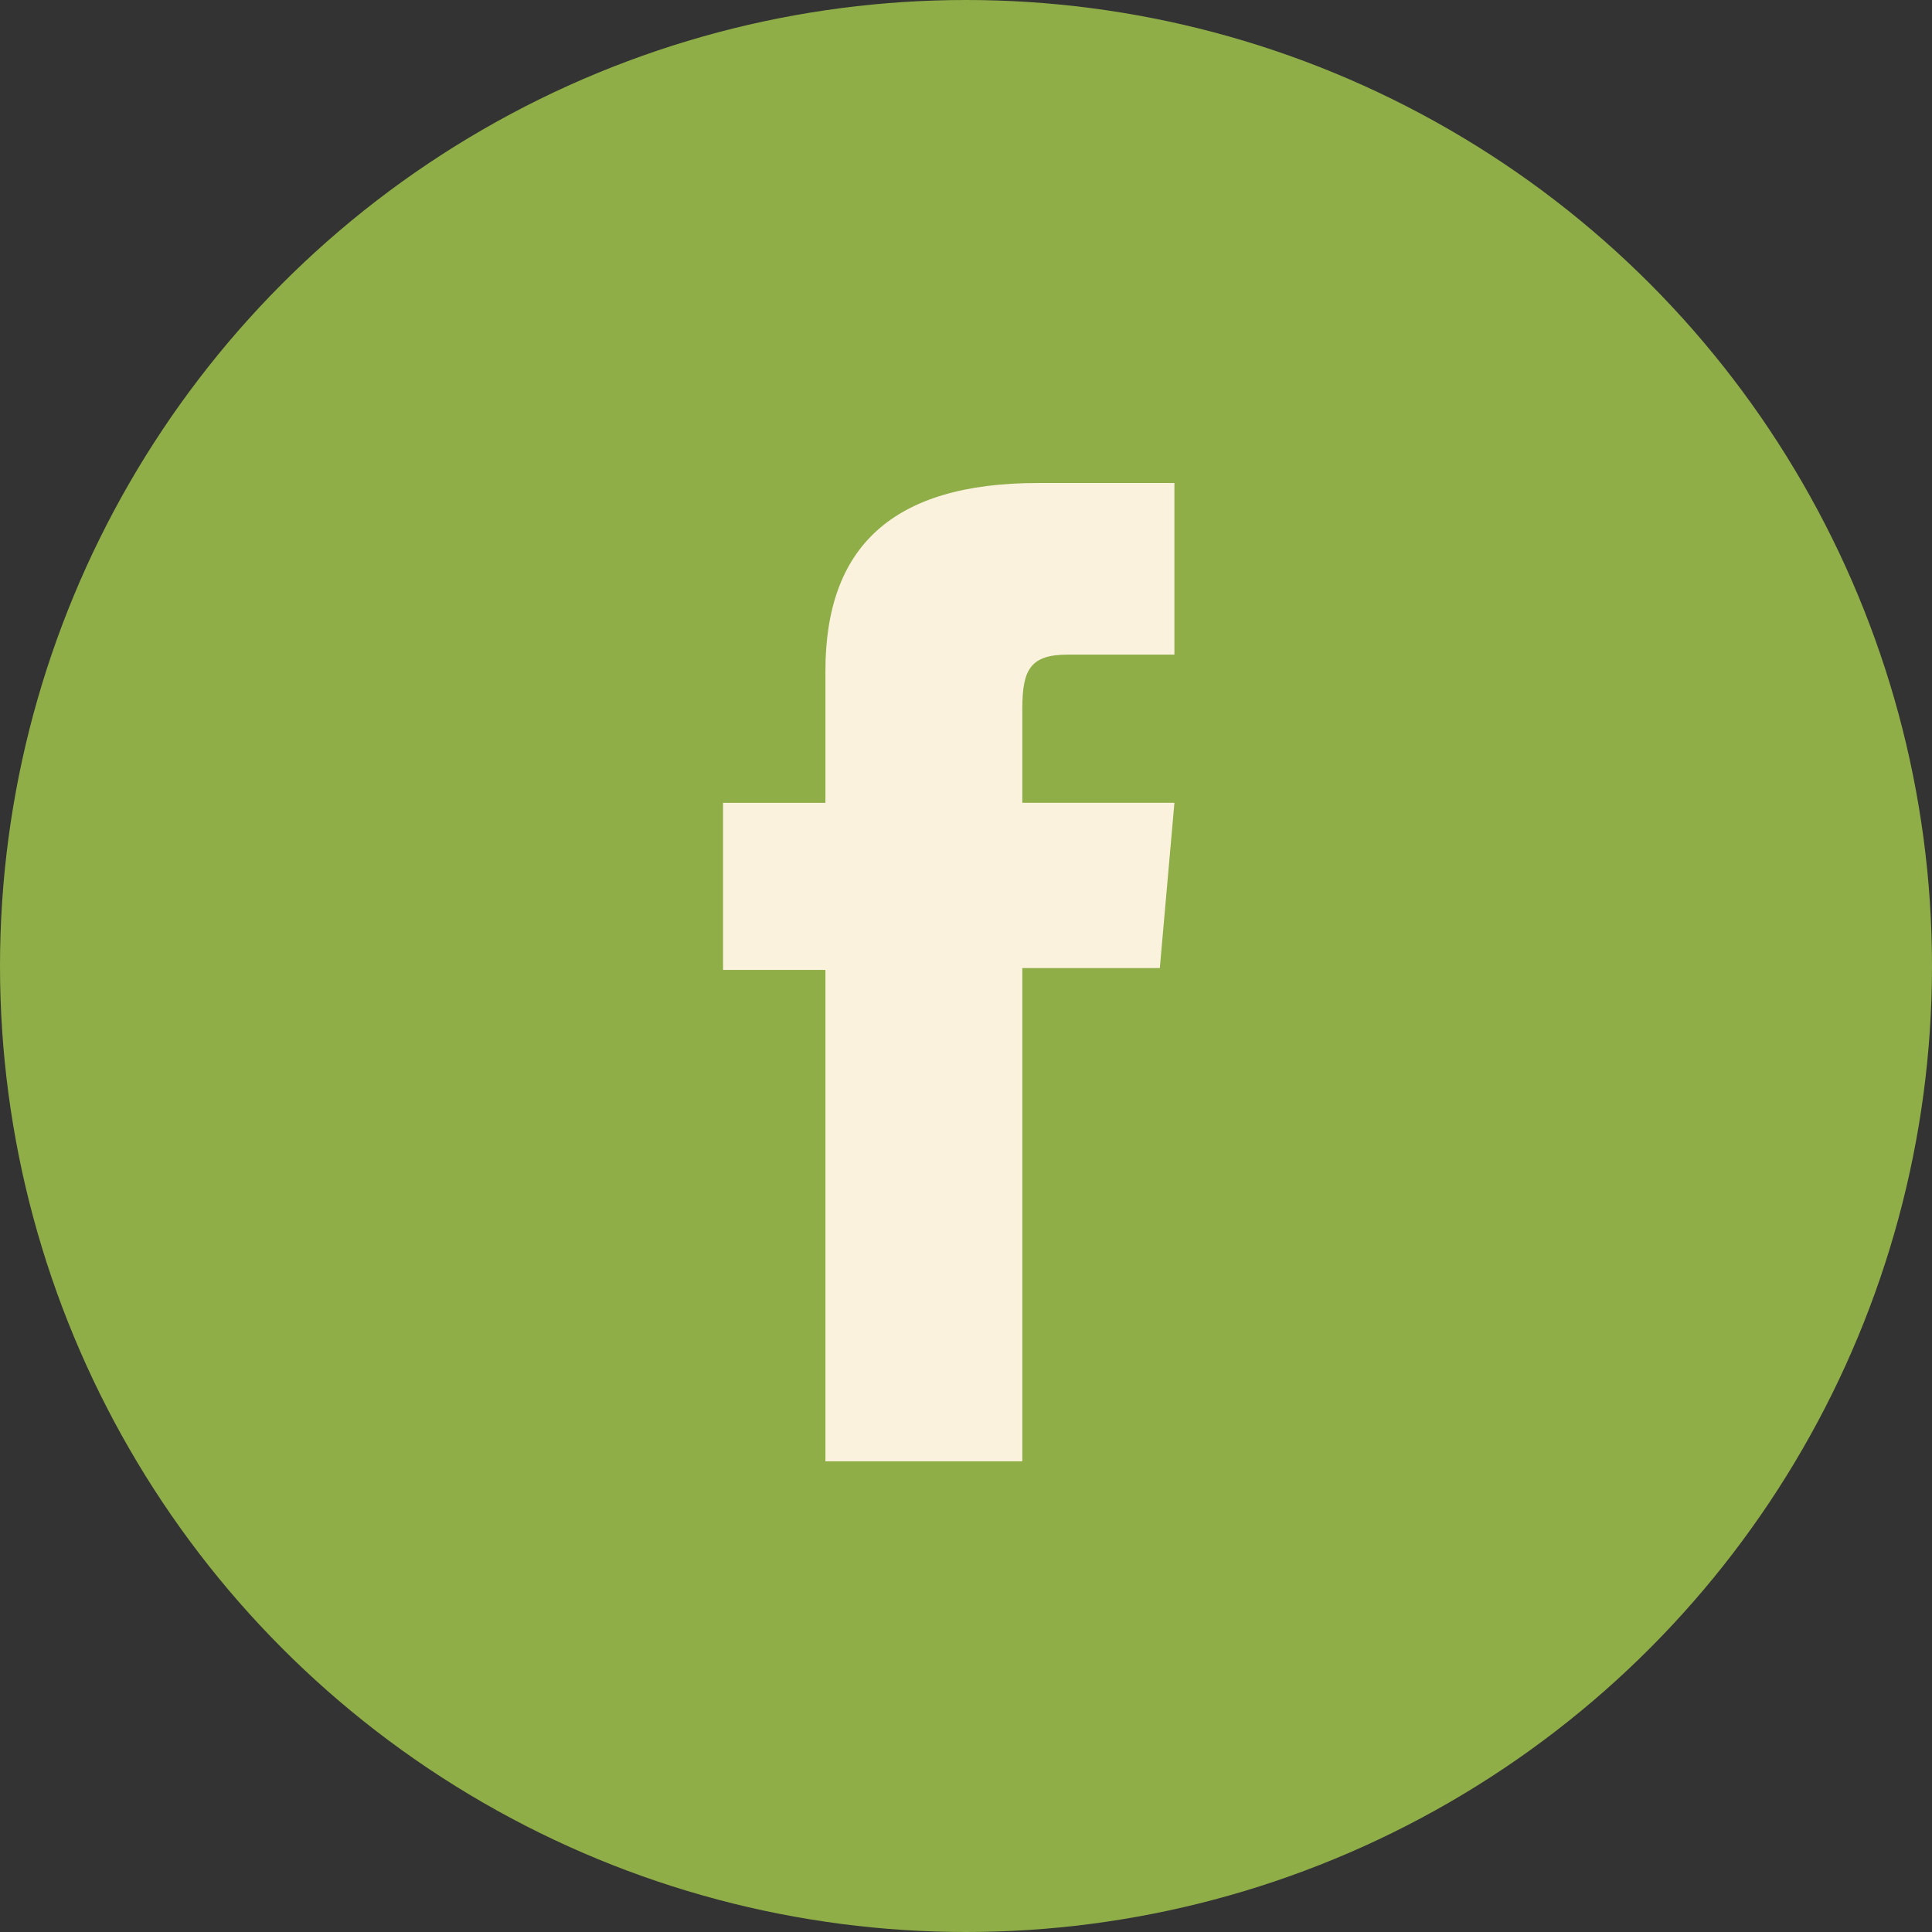
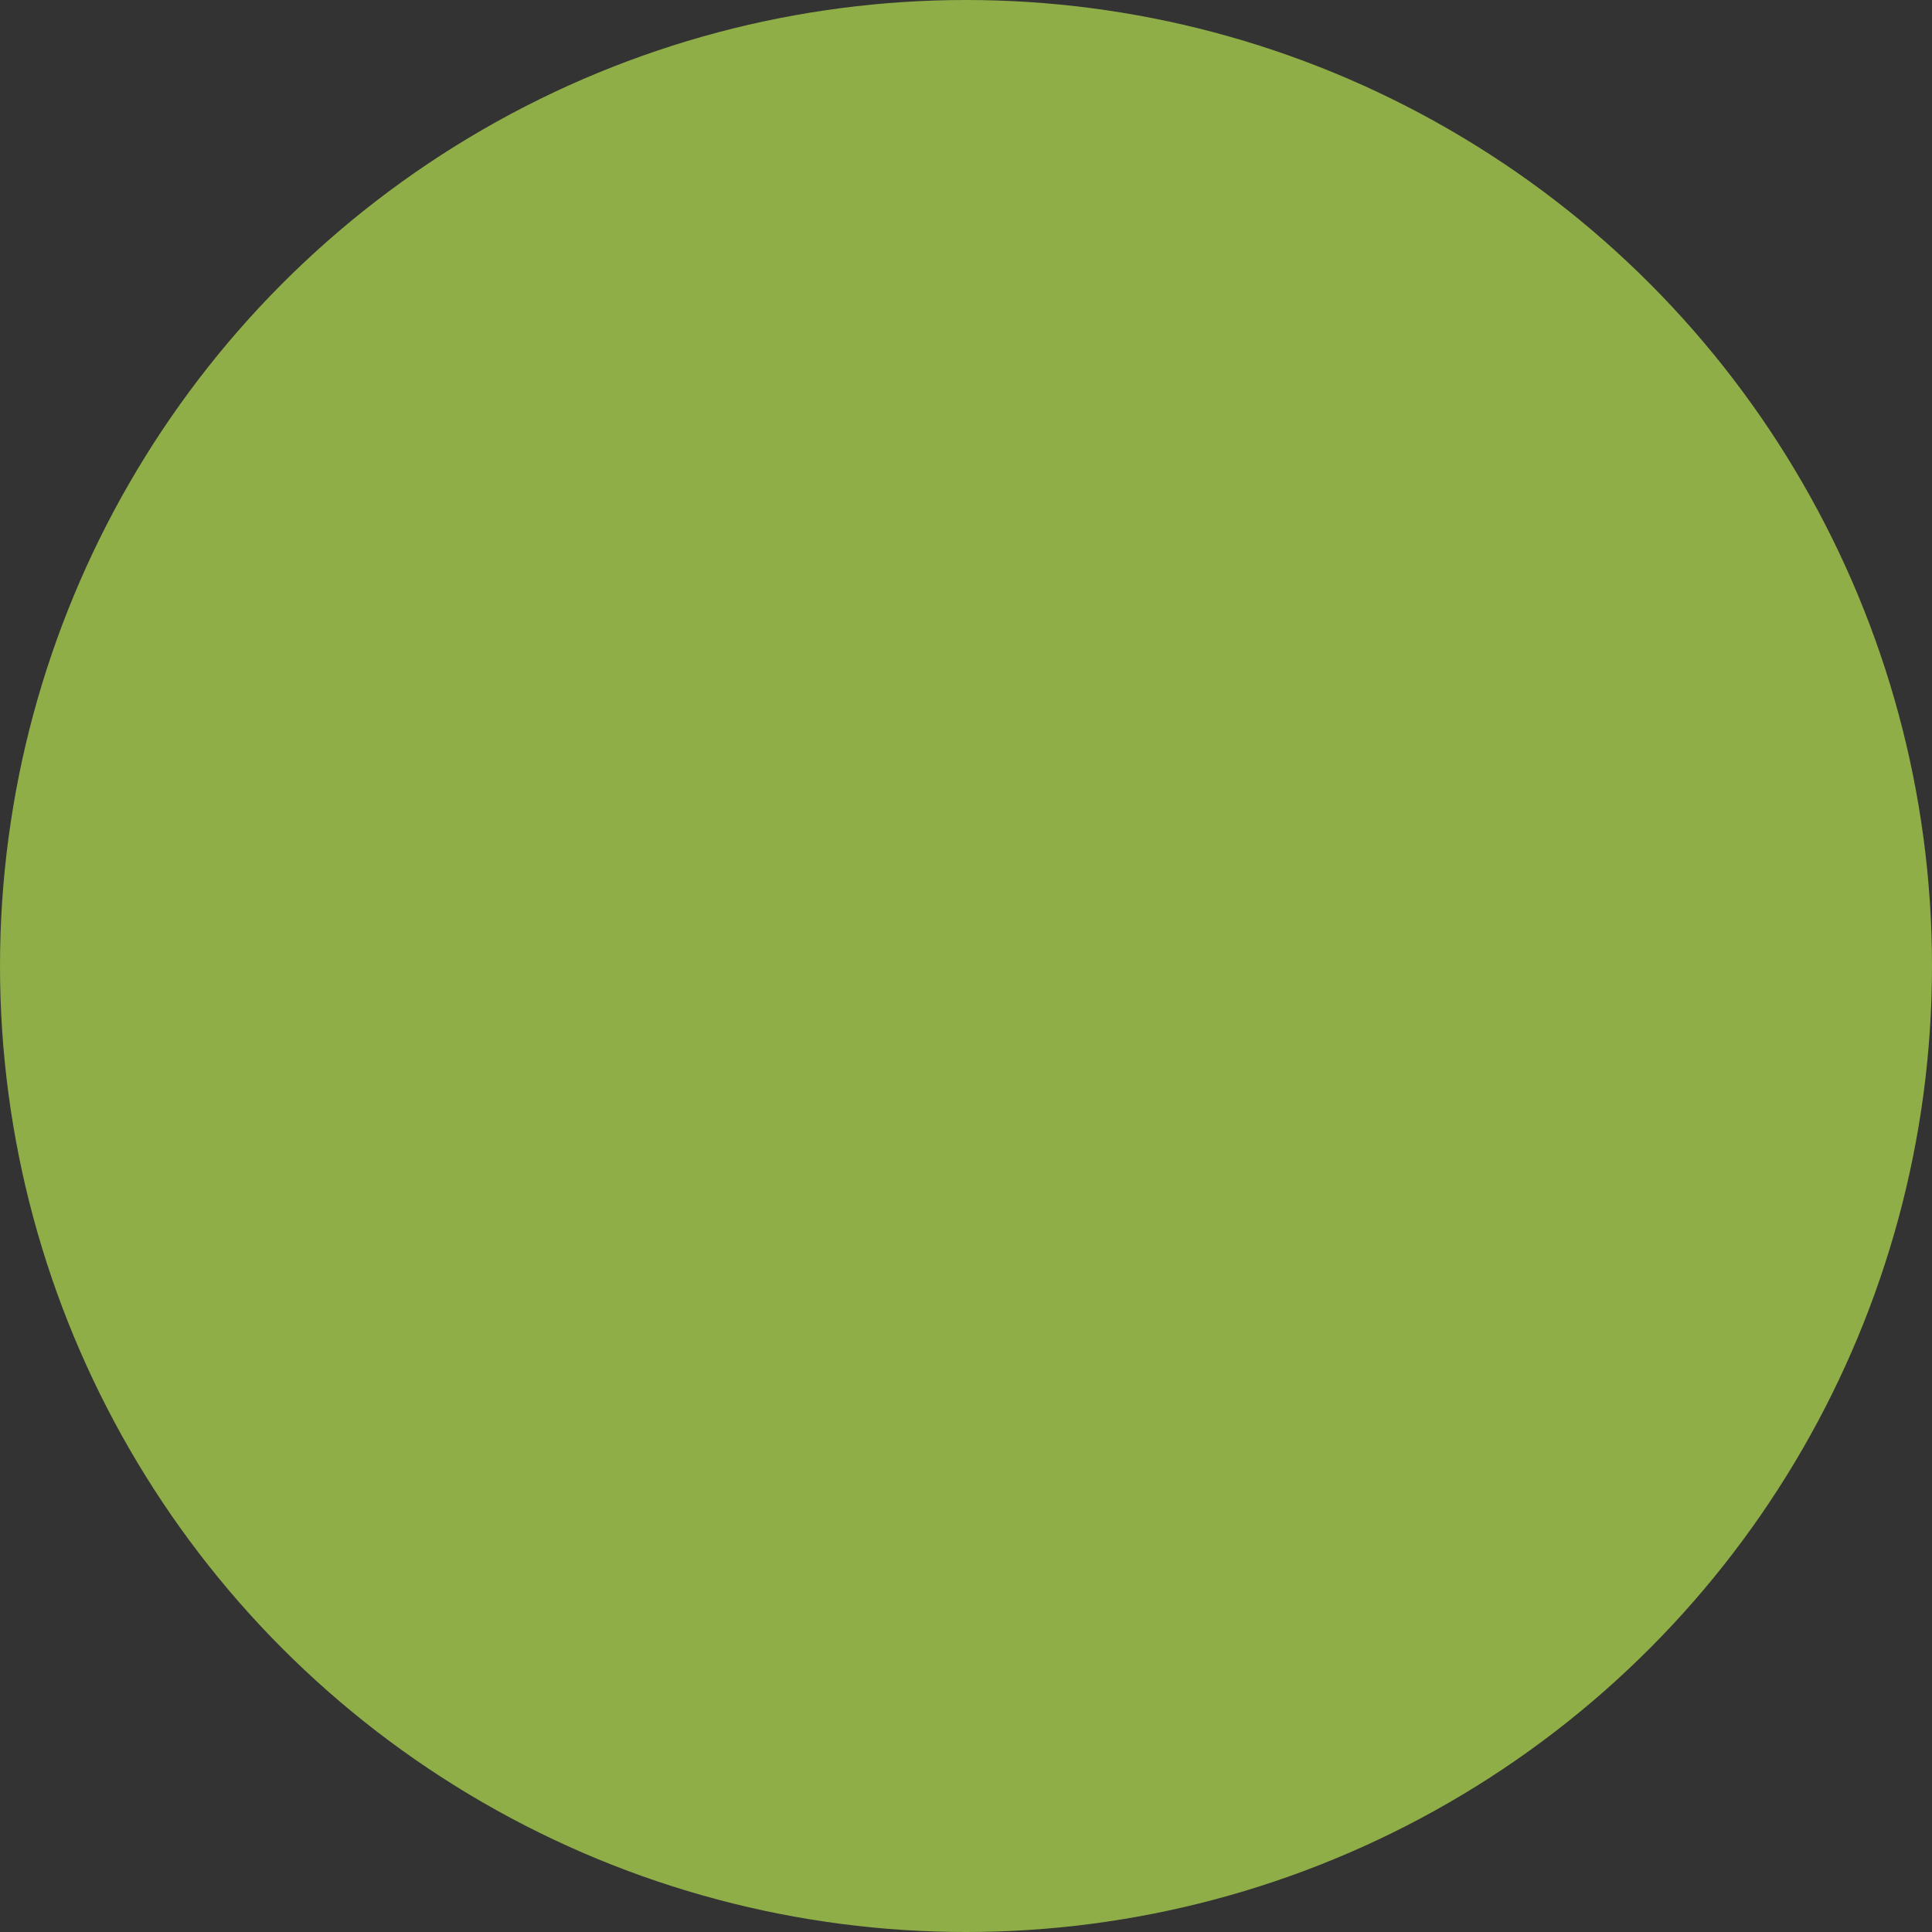
<svg xmlns="http://www.w3.org/2000/svg" id="AW:_Background" viewBox="0 0 94 94">
  <rect x="0" y="0" width="94" height="94" fill="#333333" stroke="none" />
  <defs>
    <style>
      .cls-1 {
        fill: #faf2dd;
      }

      .cls-2 {
        fill: #8fae48;
      }
    </style>
  </defs>
  <circle class="cls-2" cx="47" cy="47" r="47" />
-   <path id="Path_208" class="cls-1" d="M40.16,71.1h9.58v-24h6.69l.71-8.04h-7.4v-4.57c0-1.9.38-2.64,2.21-2.64h5.19v-8.35h-6.63c-7.13,0-10.35,3.14-10.35,9.15v6.41h-4.98v8.13h4.98v23.91Z" />
</svg>